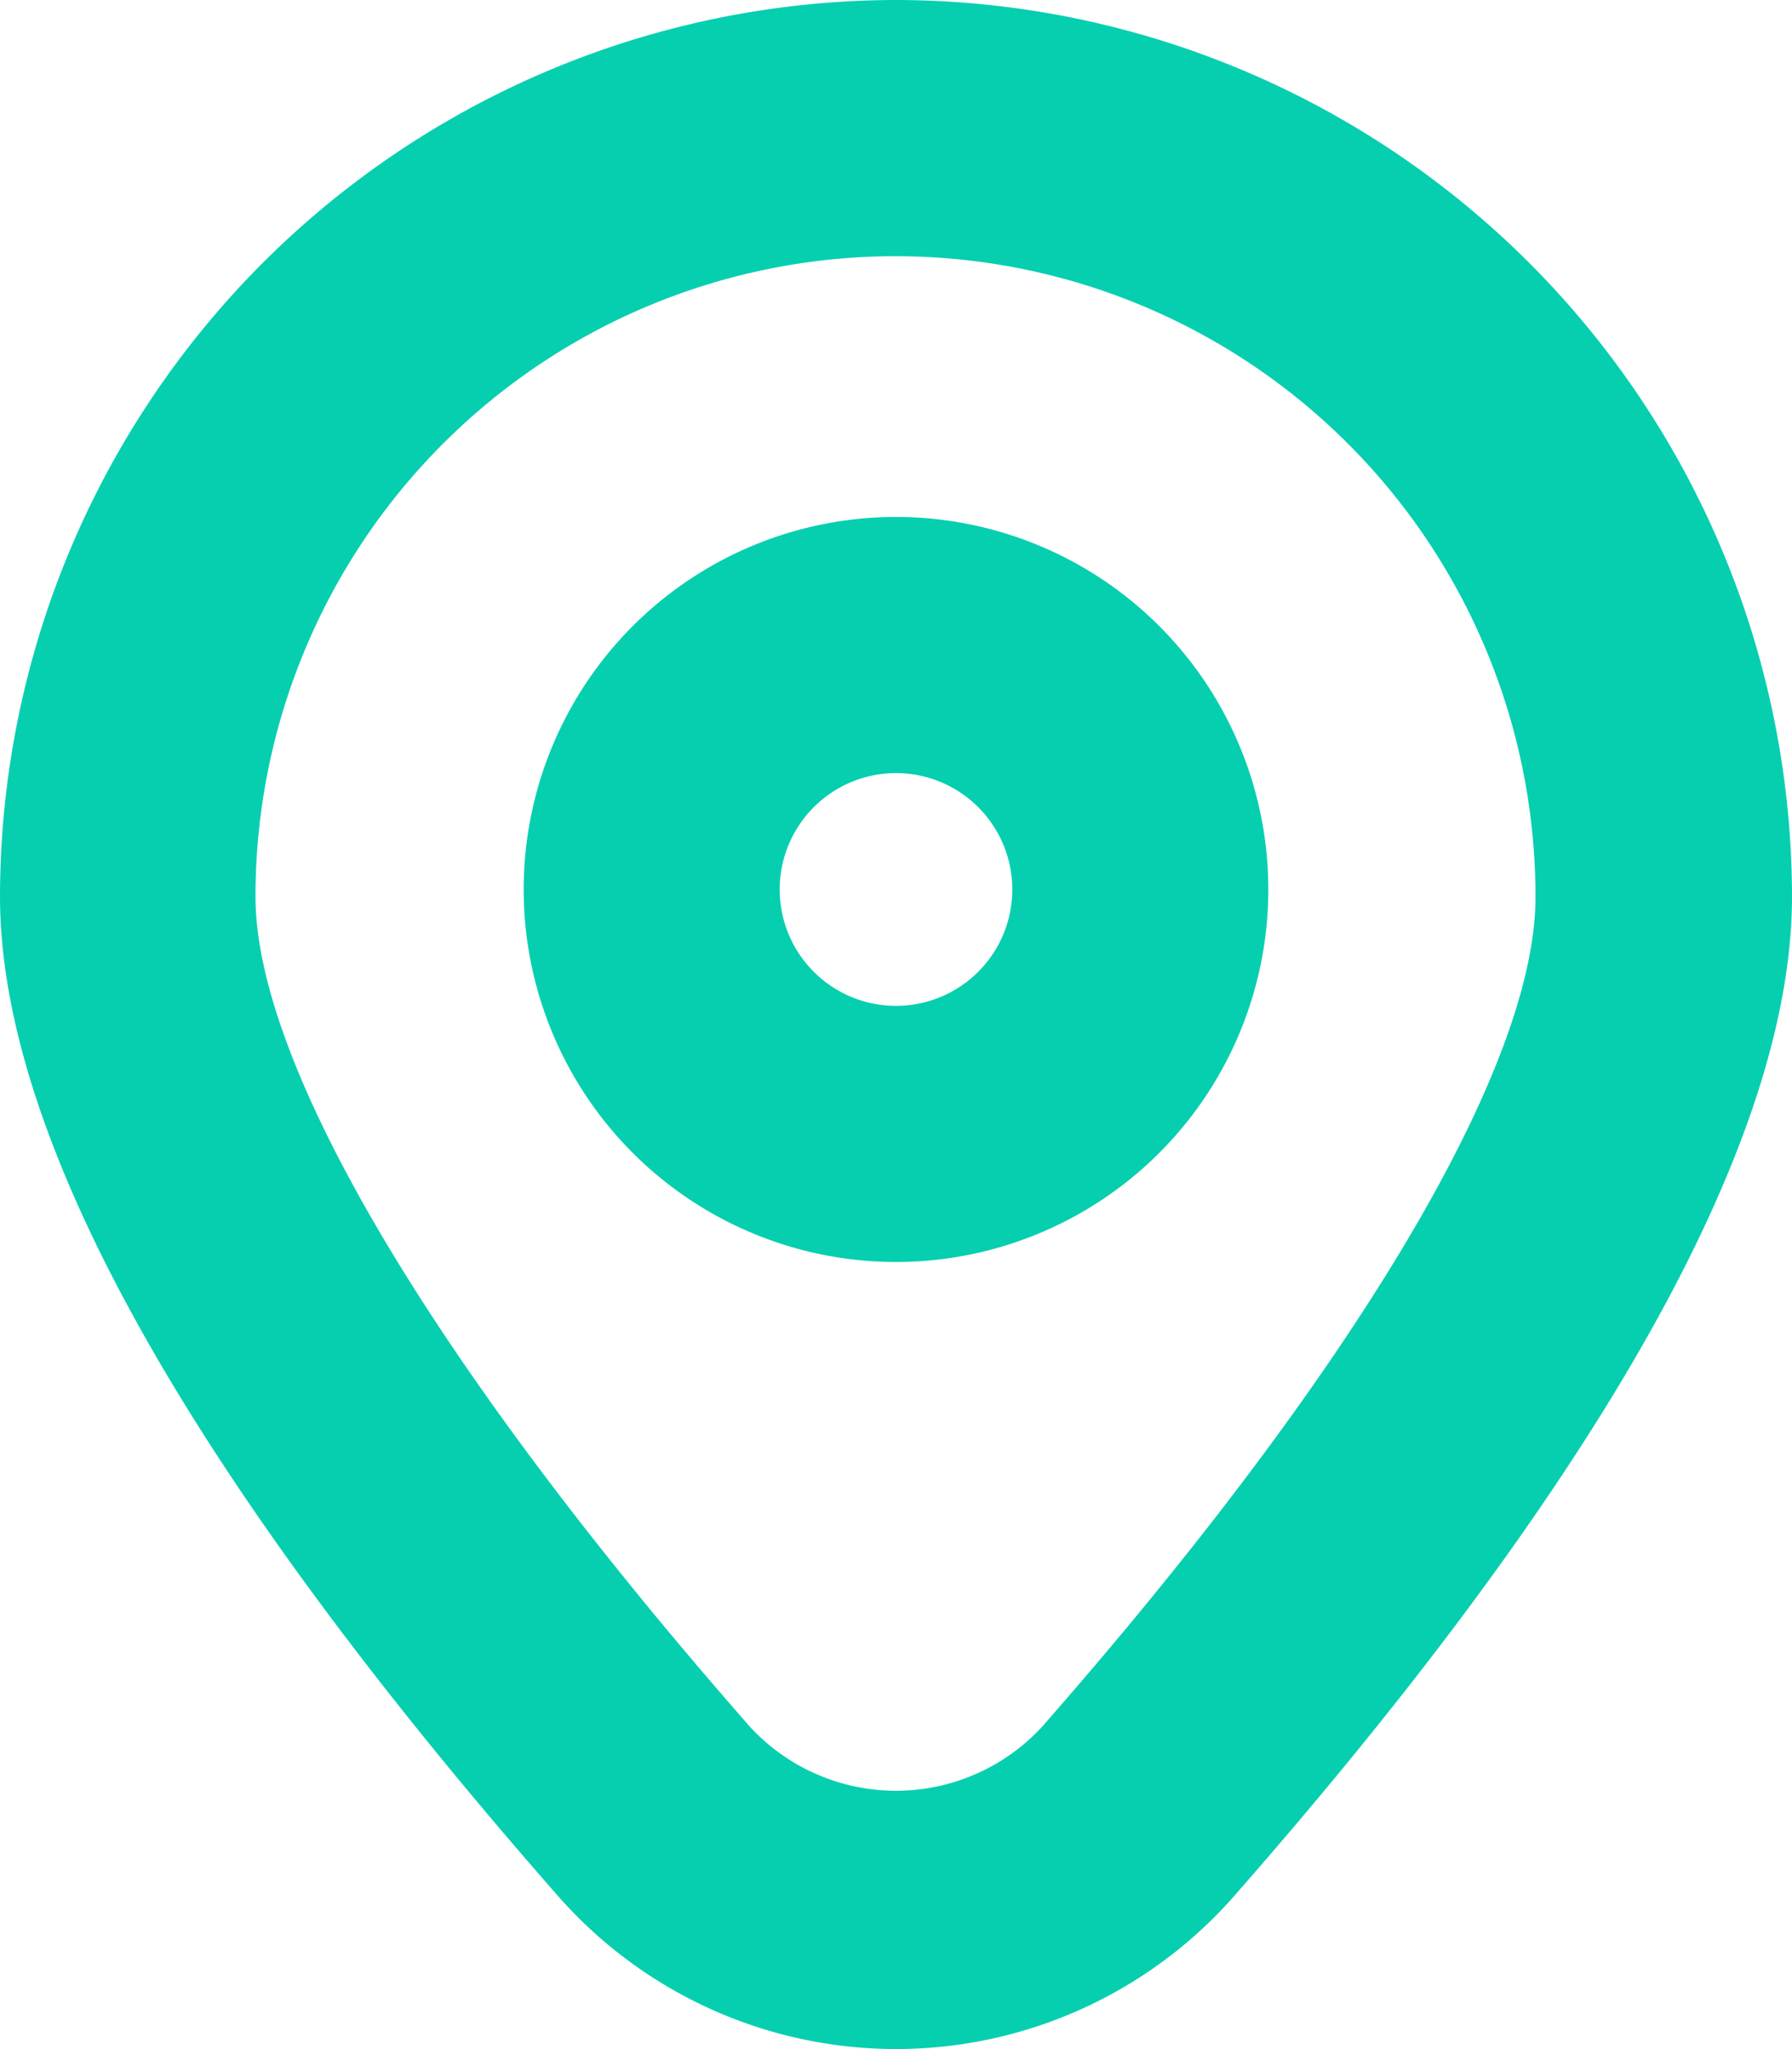
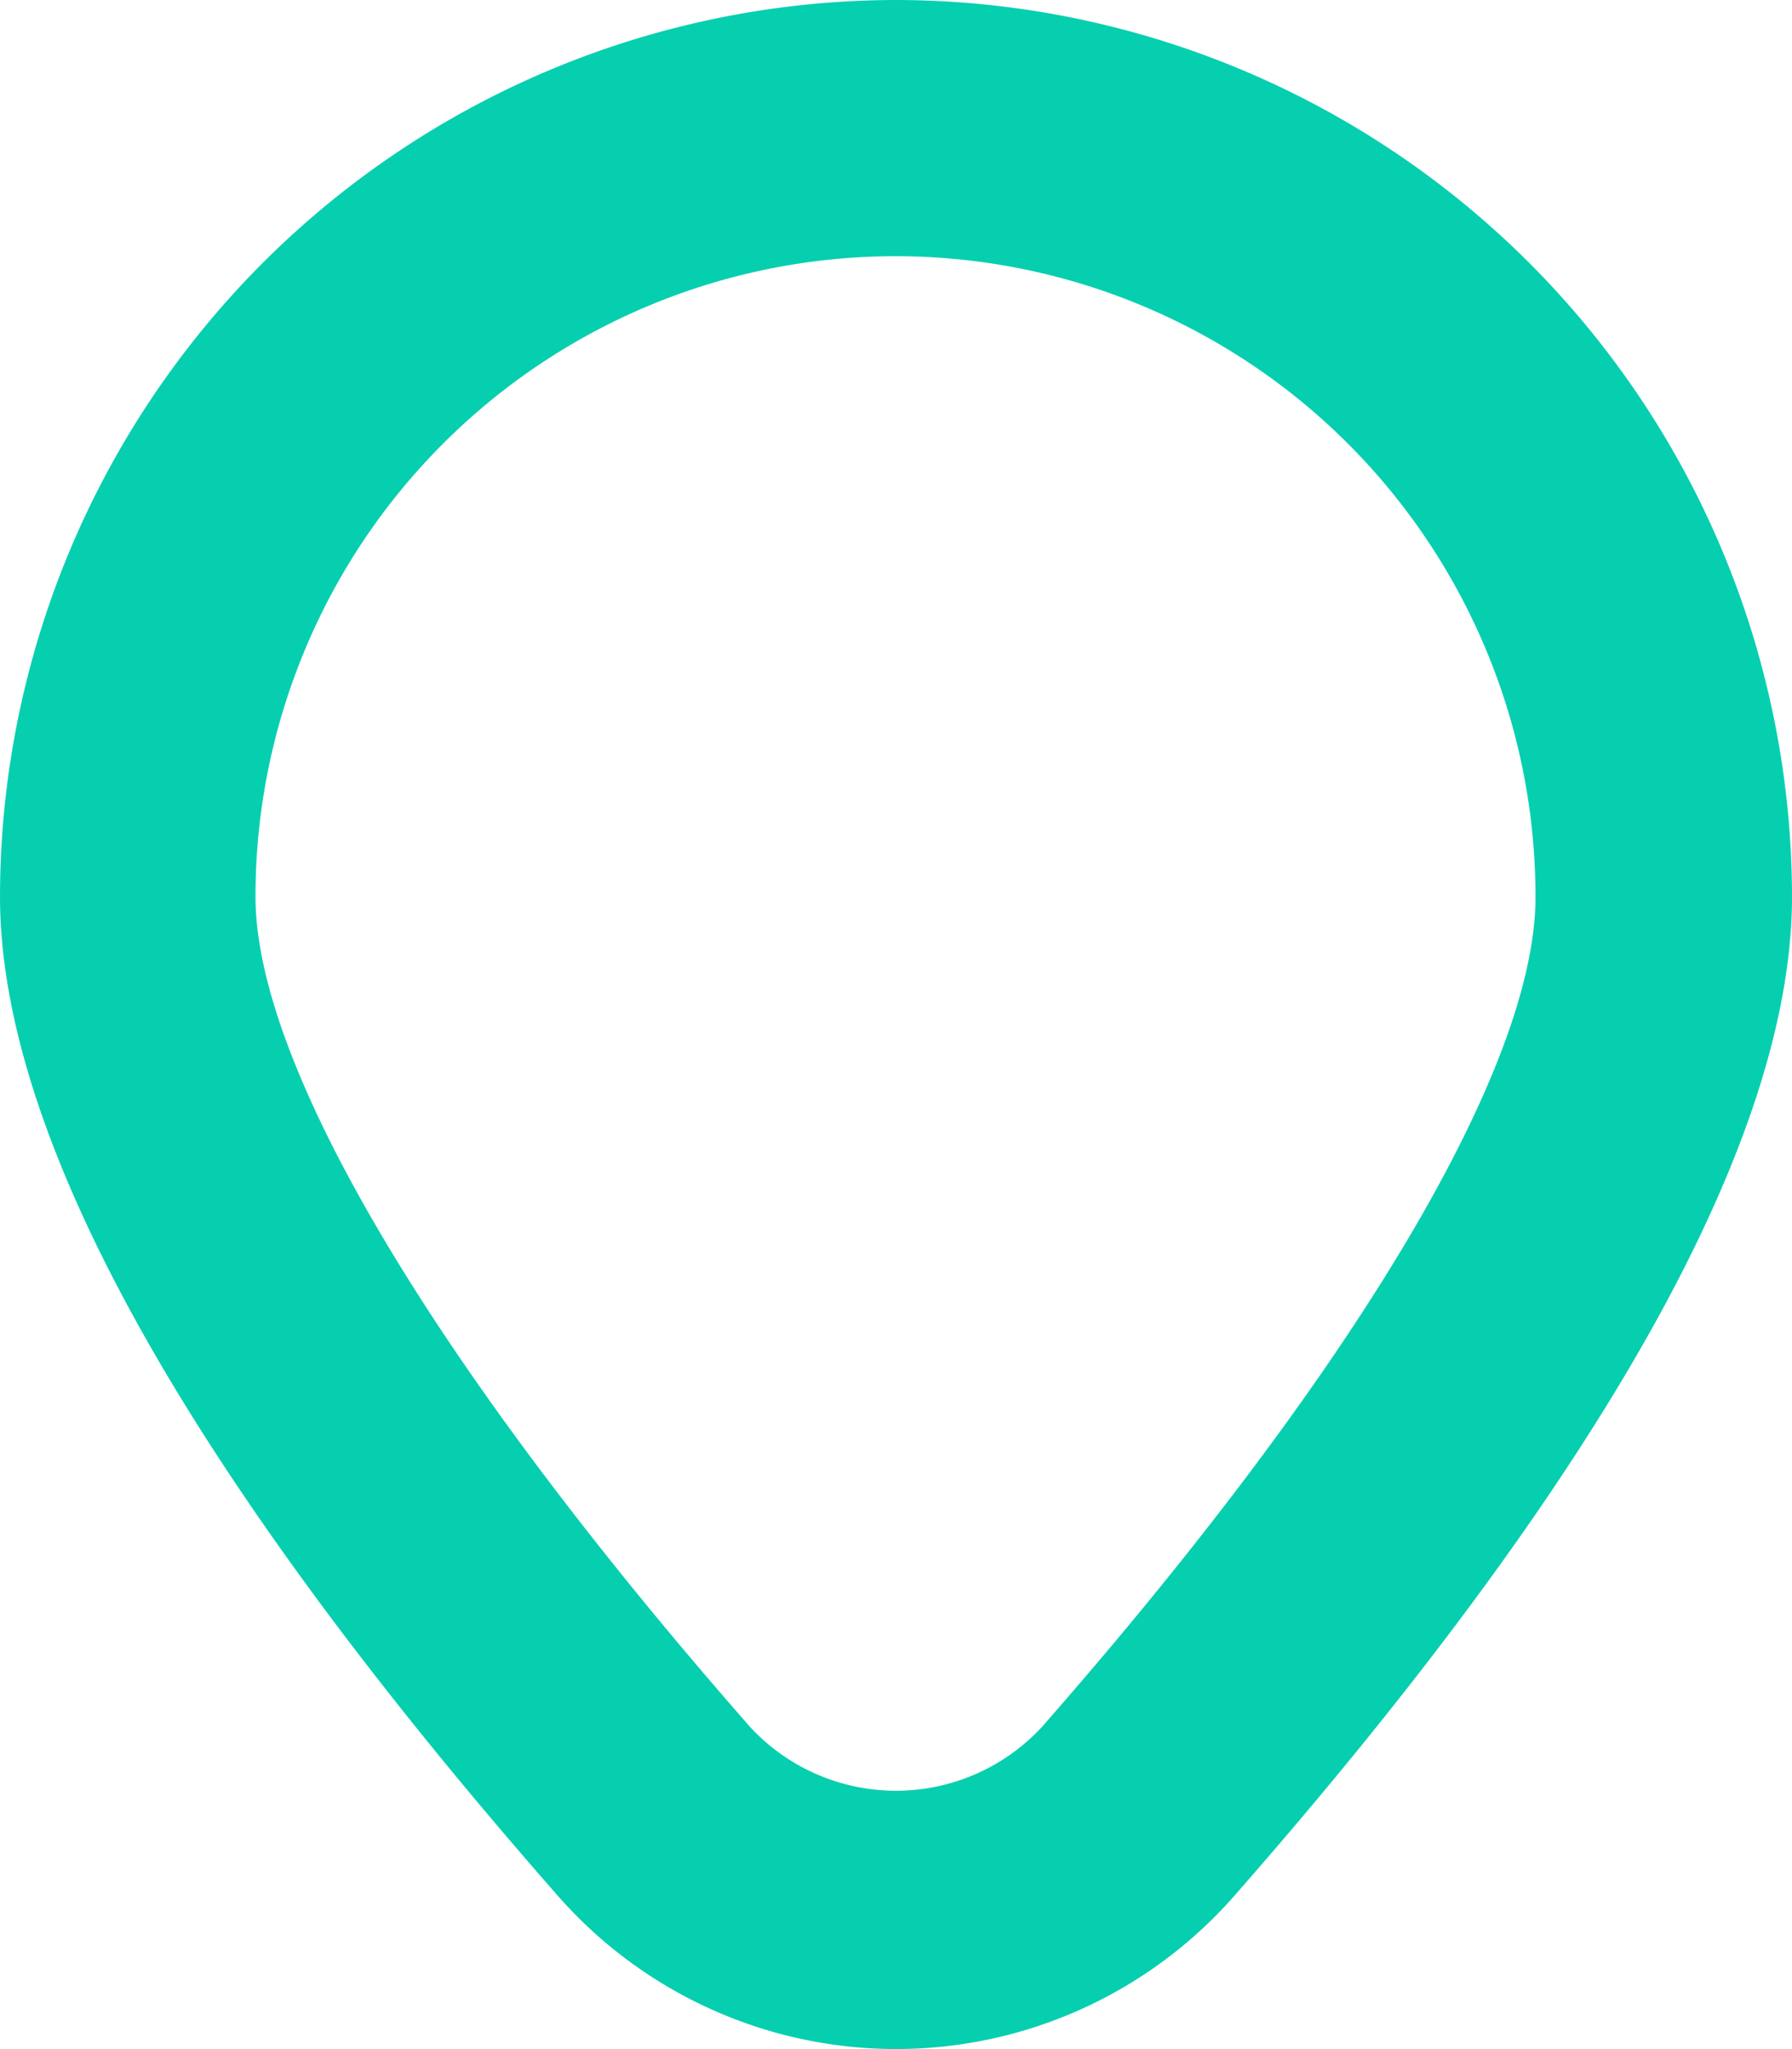
<svg xmlns="http://www.w3.org/2000/svg" id="localizacion" width="21" height="23.999" viewBox="0 0 21 23.999">
  <path id="Trazado_9482" data-name="Trazado 9482" d="M12,0A10.513,10.513,0,0,0,1.5,10.5c0,2.826,2.2,6.766,6.541,11.709a5.275,5.275,0,0,0,7.92,0C20.3,17.267,22.5,13.327,22.5,10.5A10.513,10.513,0,0,0,12,0Zm1.706,20.231a2.33,2.33,0,0,1-3.412,0c-3.683-4.195-5.8-7.742-5.8-9.73a7.5,7.5,0,1,1,15,0C19.5,12.489,17.389,16.036,13.706,20.231Z" transform="translate(-1.5)" fill="#06cfb0" />
-   <path id="Trazado_9483" data-name="Trazado 9483" d="M12,6.055a4.363,4.363,0,1,0,4.363,4.363A4.363,4.363,0,0,0,12,6.055Zm0,5.726a1.363,1.363,0,1,1,1.363-1.363A1.363,1.363,0,0,1,12,11.781Z" transform="translate(-1.5 0)" fill="#06cfb0" />
</svg>